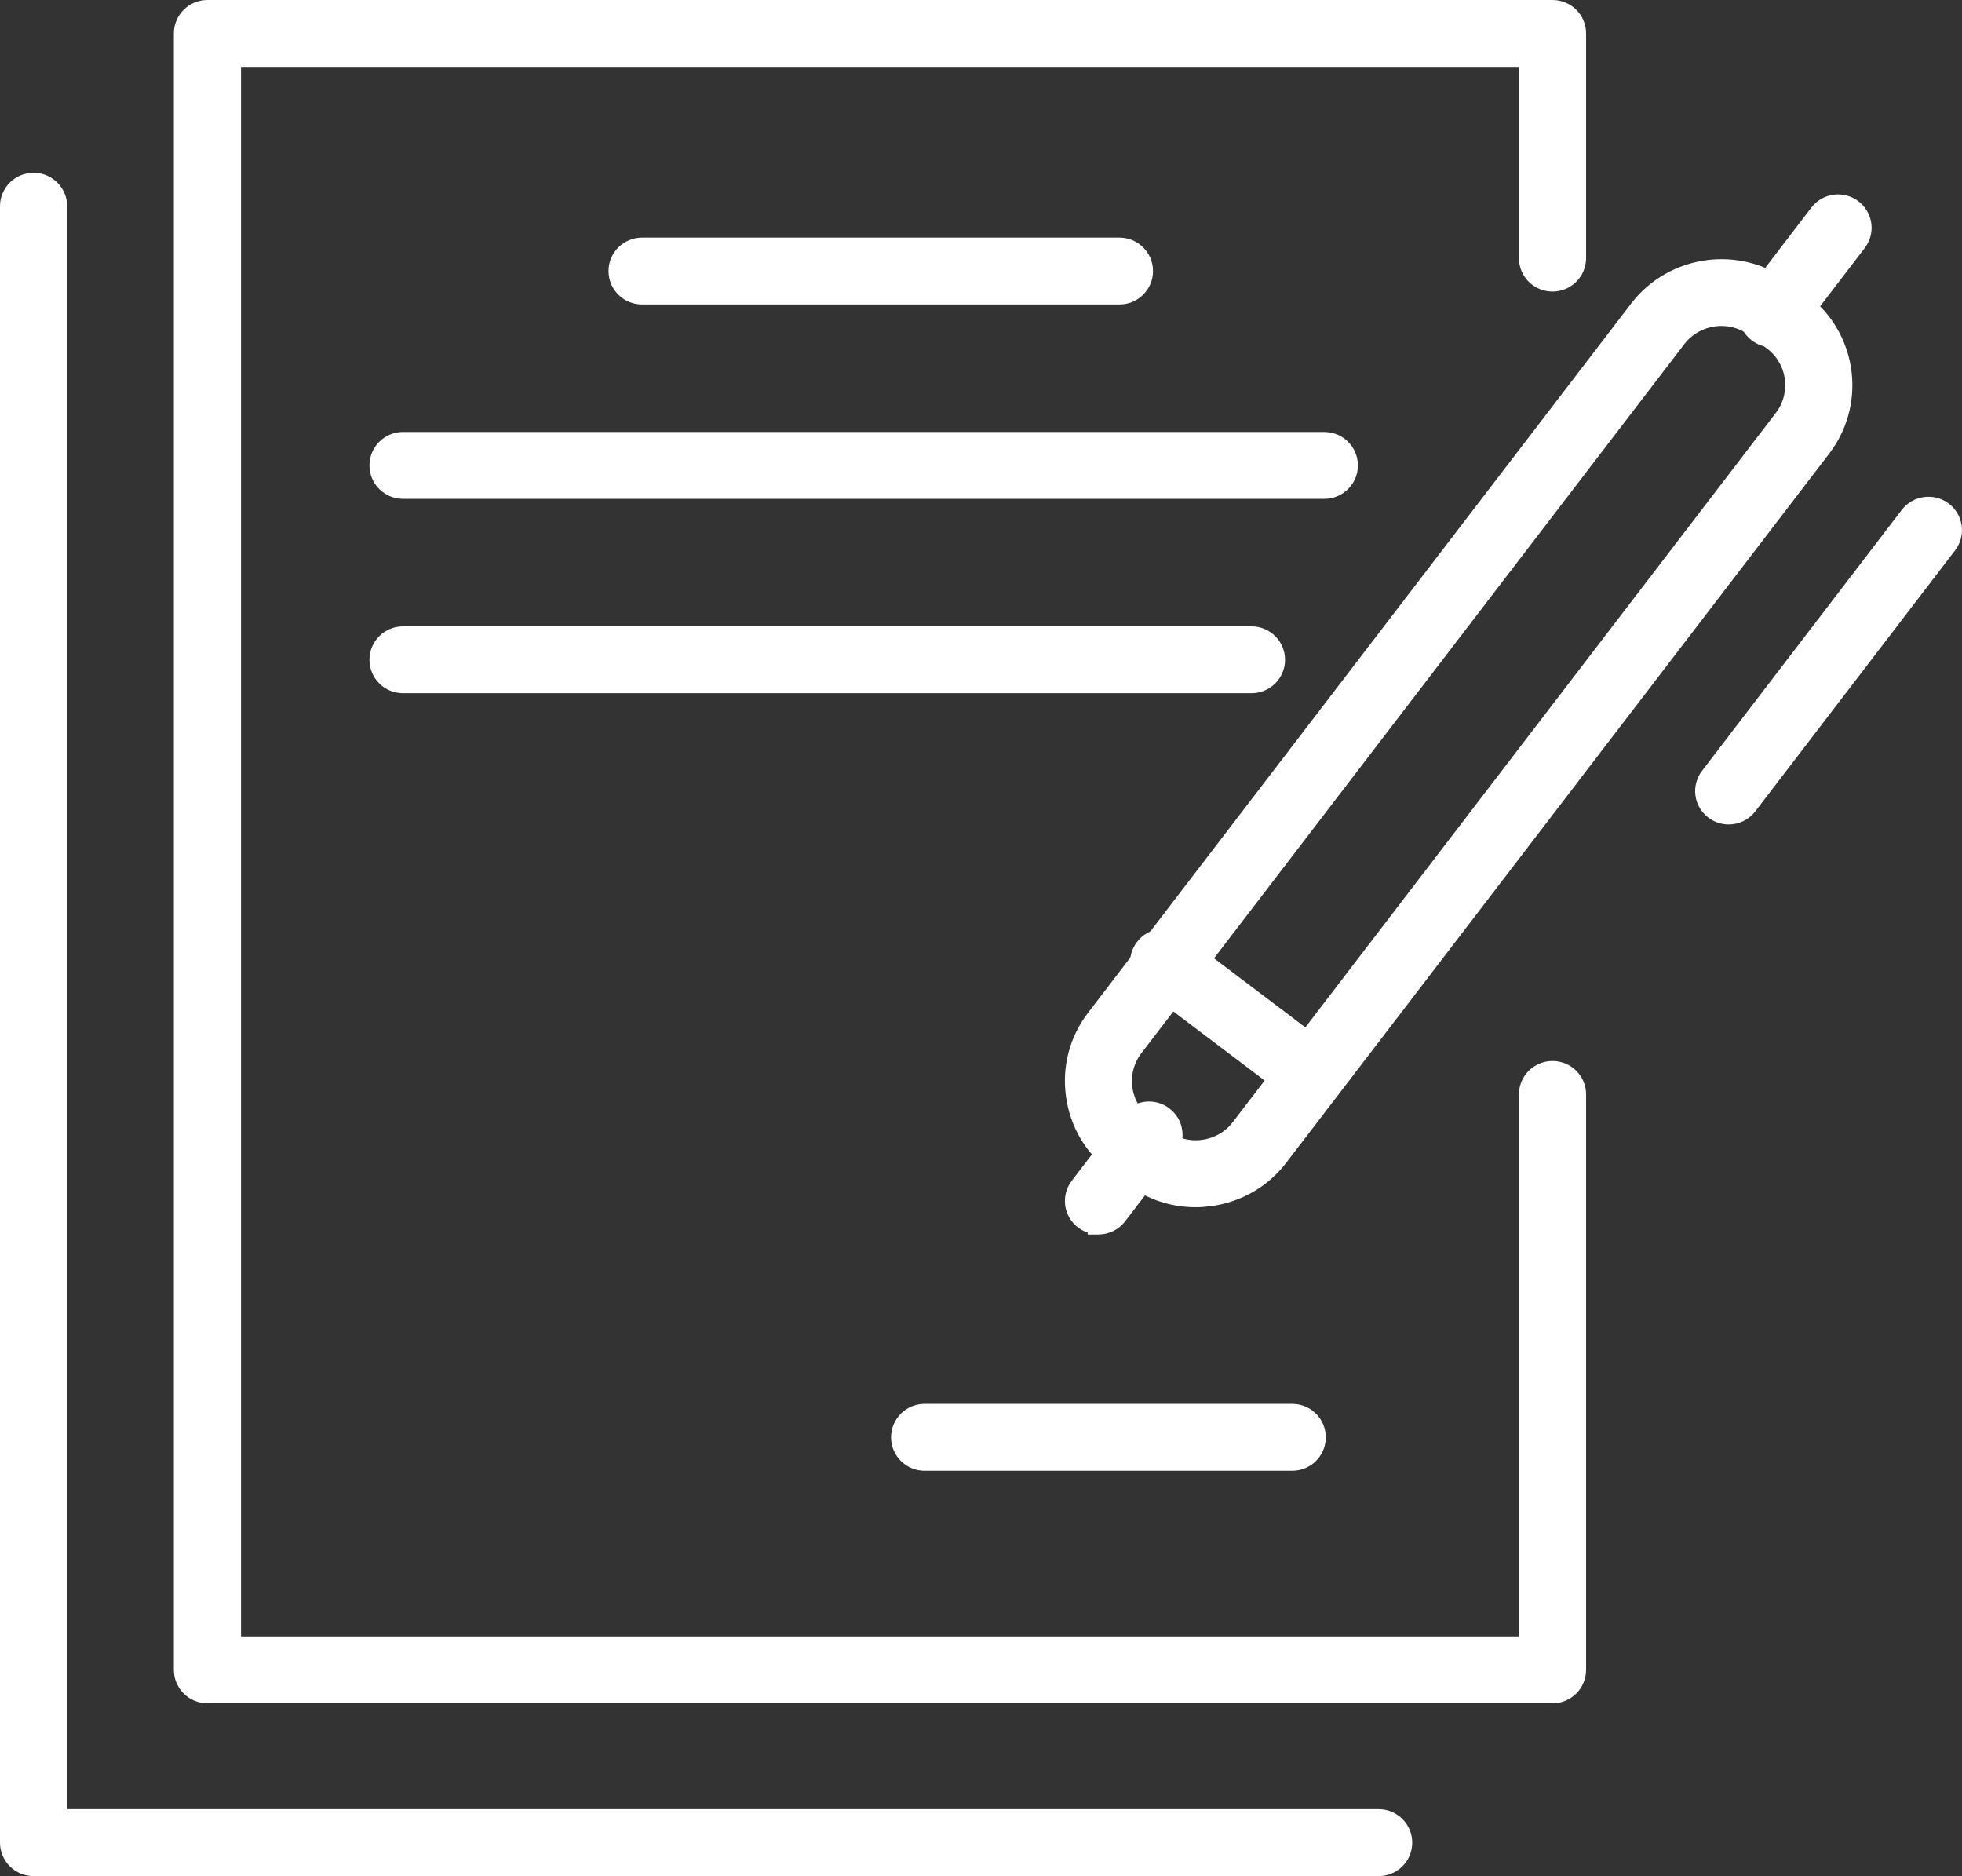
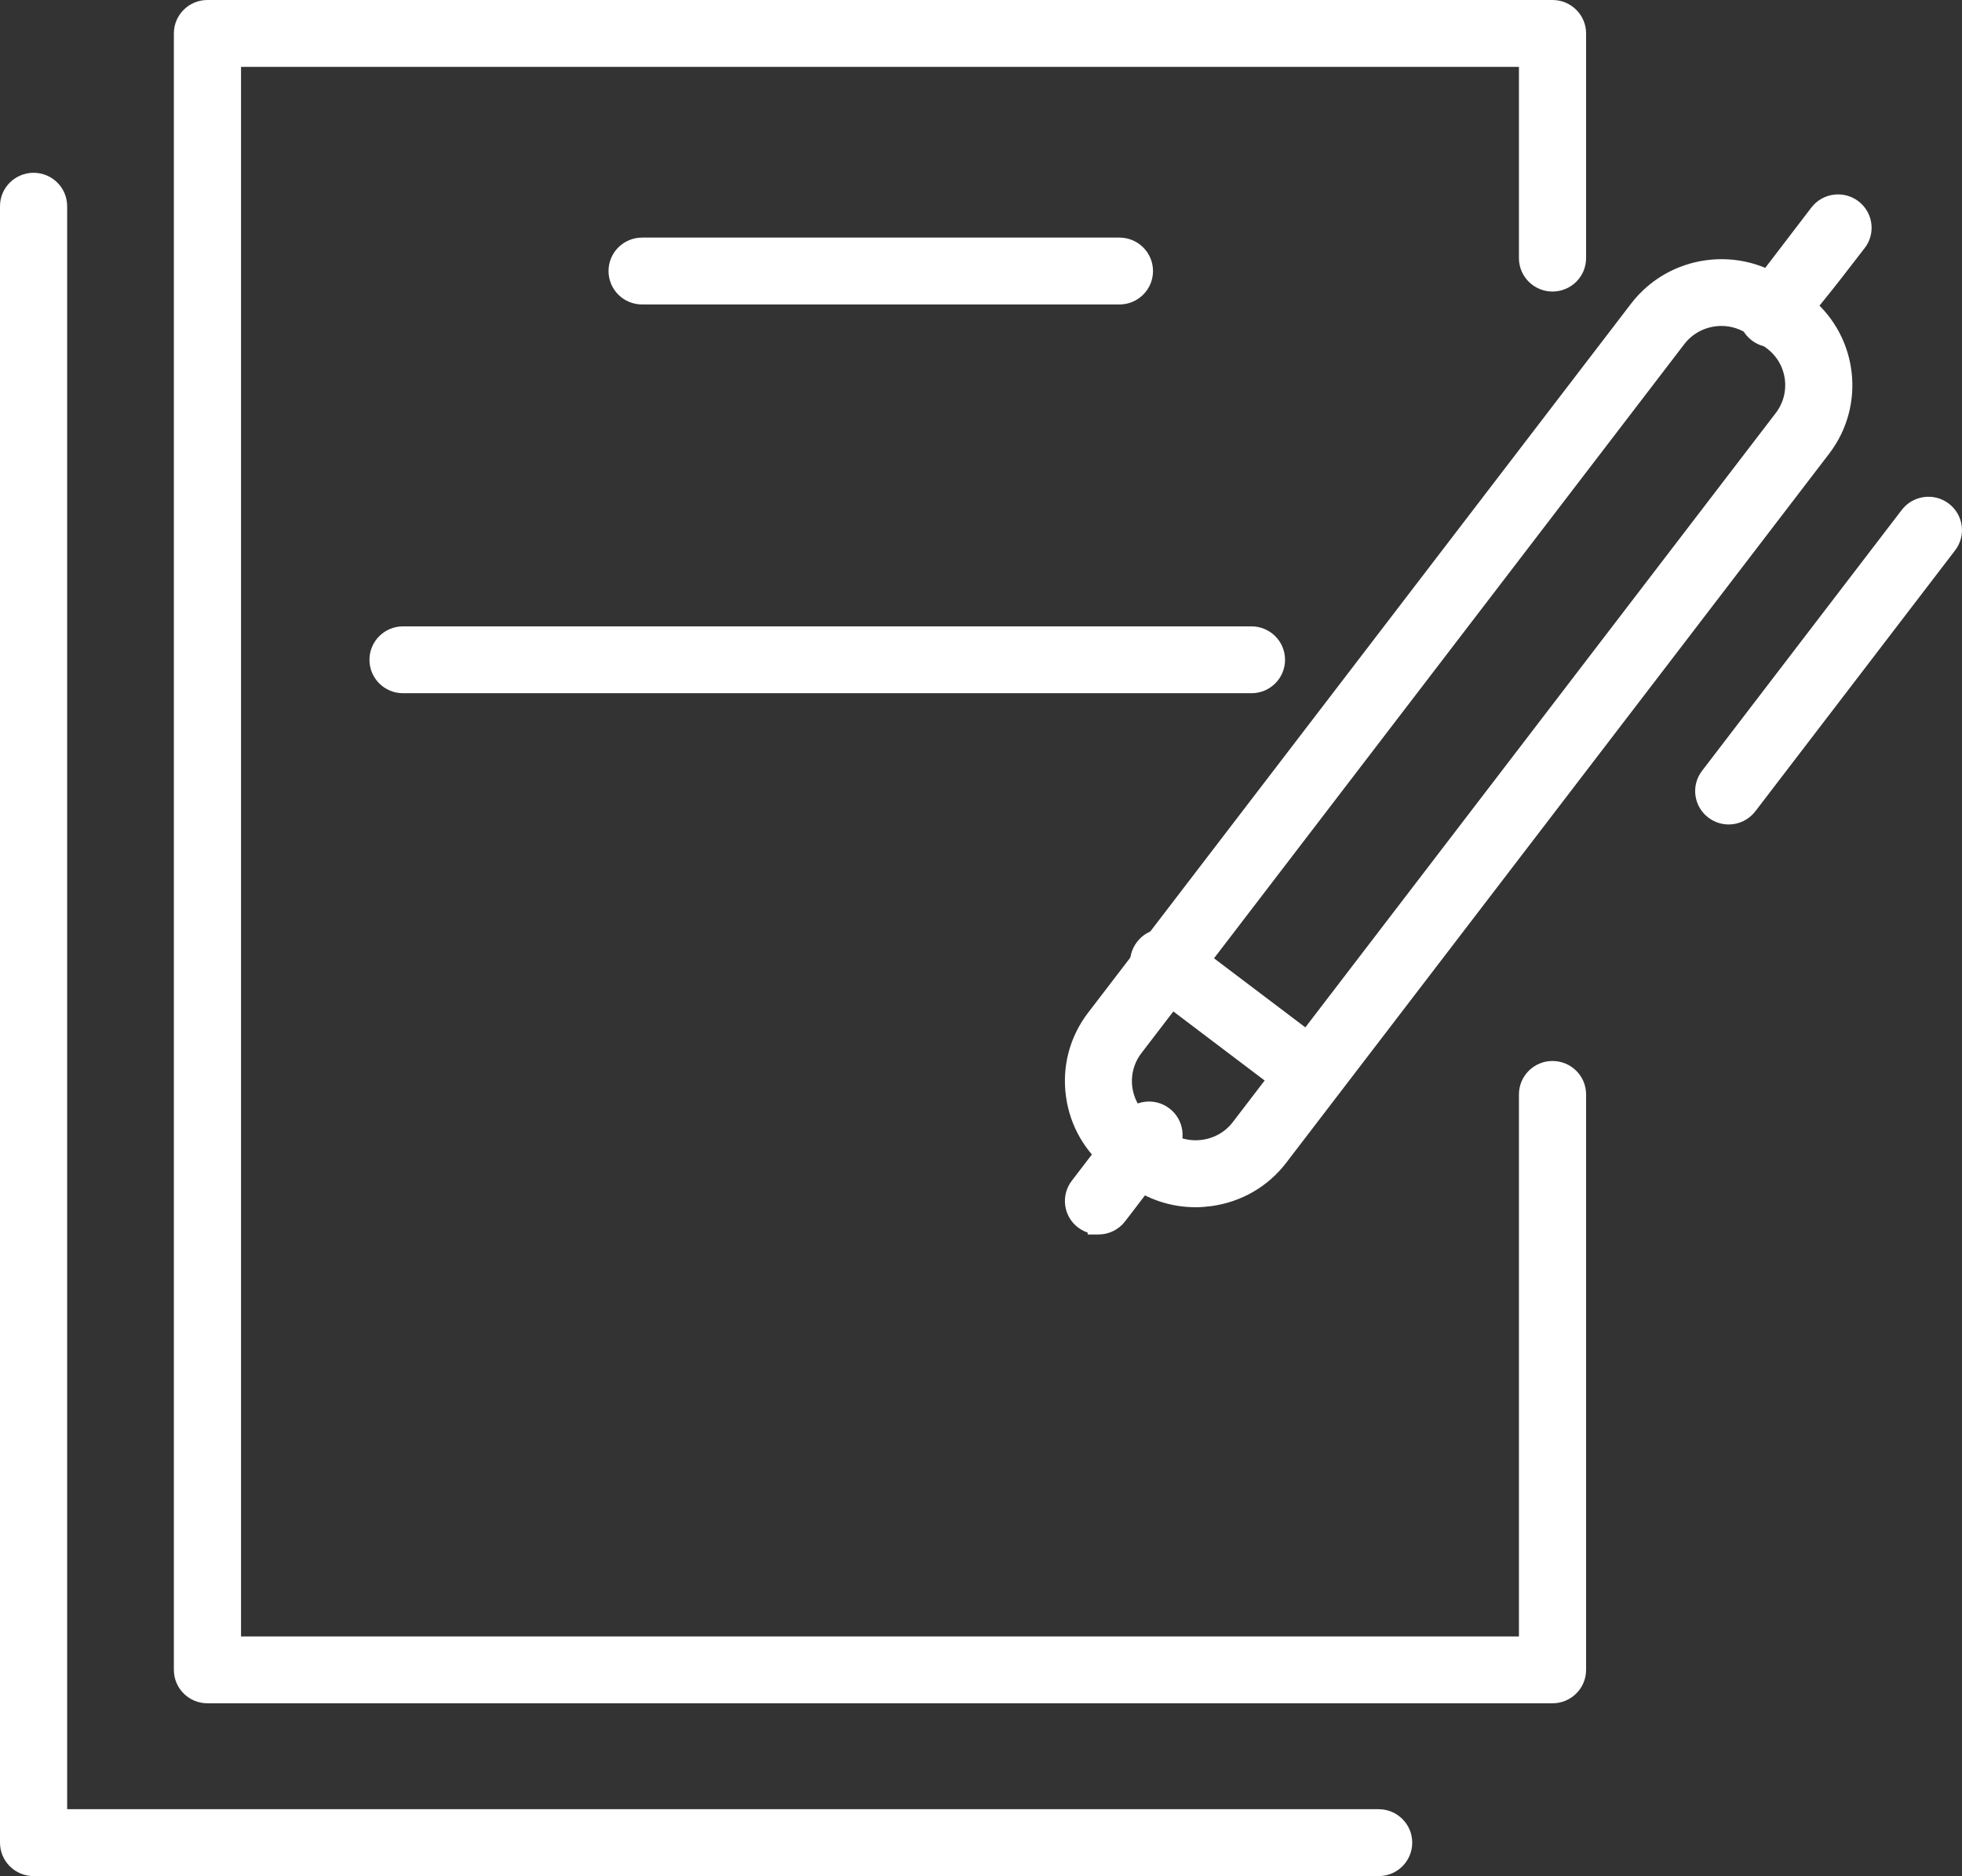
<svg xmlns="http://www.w3.org/2000/svg" width="91" height="87" viewBox="0 0 91 87" fill="none">
  <rect x="0" y="0" width="91" height="87" fill="#333333" stroke="none" />
  <path d="M1.558 8.263C2.279 8.263 2.865 8.843 2.865 9.563V84.148H63.943C64.665 84.149 65.251 84.729 65.251 85.449C65.251 86.17 64.665 86.75 63.943 86.75H1.558C0.836 86.75 0.25 86.17 0.25 85.449V9.563C0.25 8.843 0.836 8.263 1.558 8.263Z" fill="white" stroke="white" stroke-width="0.5" />
  <path d="M72.007 0.25C72.728 0.25 73.315 0.83 73.315 1.551V11.969C73.315 12.689 72.728 13.269 72.007 13.27C71.286 13.27 70.7 12.689 70.7 11.969V2.852H10.929V76.136H70.7V50.752C70.7 50.032 71.286 49.451 72.007 49.451C72.728 49.451 73.315 50.032 73.315 50.752V77.436C73.315 78.157 72.728 78.737 72.007 78.737H9.622C8.9 78.737 8.314 78.157 8.314 77.436V1.551C8.314 0.83 8.9 0.25 9.622 0.25H72.007Z" fill="white" stroke="white" stroke-width="0.5" />
  <path d="M51.92 11.268C52.641 11.268 53.227 11.848 53.228 12.568C53.228 13.289 52.641 13.869 51.92 13.869H29.781C29.06 13.869 28.474 13.289 28.474 12.568C28.474 11.848 29.06 11.268 29.781 11.268H51.92Z" fill="white" stroke="white" stroke-width="0.5" />
-   <path d="M61.424 20.282C62.145 20.282 62.731 20.862 62.731 21.582C62.731 22.303 62.145 22.883 61.424 22.883H18.693C17.972 22.883 17.386 22.303 17.386 21.582C17.386 20.862 17.972 20.282 18.693 20.282H61.424Z" fill="white" stroke="white" stroke-width="0.5" />
  <path d="M58.044 29.296C58.765 29.296 59.352 29.876 59.352 30.597C59.352 31.317 58.765 31.897 58.044 31.897H18.693C17.972 31.897 17.386 31.317 17.386 30.597C17.386 29.876 17.972 29.296 18.693 29.296H58.044Z" fill="white" stroke="white" stroke-width="0.5" />
-   <path d="M59.935 65.353C60.656 65.353 61.242 65.934 61.242 66.654C61.242 67.375 60.656 67.955 59.935 67.955H42.885C42.164 67.955 41.578 67.375 41.578 66.654C41.578 65.934 42.164 65.353 42.885 65.353H59.935Z" fill="white" stroke="white" stroke-width="0.5" />
  <path d="M75.847 14.236C77.523 12.045 80.682 11.62 82.882 13.286H82.881L83.685 13.891L83.888 14.052C85.915 15.753 86.266 18.763 84.641 20.886L59.459 53.768C58.651 54.827 57.467 55.507 56.138 55.685L56.137 55.686C55.908 55.716 55.677 55.733 55.449 55.733C54.358 55.733 53.301 55.382 52.424 54.718V54.717L51.62 54.113C50.555 53.31 49.868 52.133 49.689 50.811C49.506 49.488 49.855 48.172 50.663 47.118L75.847 14.236ZM79.844 14.865C79.117 14.865 78.395 15.19 77.923 15.805L52.74 48.687C51.938 49.734 52.142 51.237 53.197 52.036L54.003 52.642H54.002C54.513 53.027 55.144 53.191 55.784 53.105C56.425 53.019 56.992 52.693 57.378 52.187L82.561 19.304C83.364 18.257 83.158 16.754 82.103 15.96L81.299 15.354C80.862 15.025 80.35 14.865 79.844 14.865Z" fill="white" stroke="white" stroke-width="0.5" />
-   <path d="M84.211 9.778C84.647 9.207 85.466 9.096 86.04 9.528C86.579 9.935 86.714 10.679 86.364 11.242L86.287 11.352L83.236 15.34C82.979 15.676 82.589 15.854 82.195 15.854C81.953 15.854 81.71 15.788 81.496 15.652L81.406 15.59C80.831 15.156 80.717 14.339 81.16 13.767L84.211 9.778Z" fill="white" stroke="white" stroke-width="0.5" />
+   <path d="M84.211 9.778C84.647 9.207 85.466 9.096 86.04 9.528C86.579 9.935 86.714 10.679 86.364 11.242L86.287 11.352C82.979 15.676 82.589 15.854 82.195 15.854C81.953 15.854 81.71 15.788 81.496 15.652L81.406 15.59C80.831 15.156 80.717 14.339 81.16 13.767L84.211 9.778Z" fill="white" stroke="white" stroke-width="0.5" />
  <path d="M88.403 23.8C88.84 23.229 89.659 23.117 90.233 23.55C90.808 23.984 90.921 24.8 90.48 25.372L81.219 37.467C80.962 37.804 80.573 37.983 80.179 37.983C79.902 37.983 79.625 37.896 79.39 37.718C78.815 37.285 78.701 36.467 79.144 35.894L88.403 23.8Z" fill="white" stroke="white" stroke-width="0.5" />
  <path d="M52.254 51.844C52.69 51.273 53.51 51.161 54.084 51.598C54.658 52.031 54.771 52.847 54.33 53.42L54.331 53.421L51.988 56.482C51.731 56.819 51.341 56.997 50.947 56.997H50.697V56.968C50.507 56.931 50.322 56.852 50.158 56.728C49.583 56.295 49.47 55.477 49.912 54.904L52.254 51.844Z" fill="white" stroke="white" stroke-width="0.5" />
  <path d="M52.936 43.831C53.372 43.26 54.192 43.148 54.766 43.586H54.765L61.479 48.663C62.053 49.096 62.167 49.912 61.726 50.485C61.469 50.821 61.08 51 60.686 51.001H60.436V50.971C60.245 50.934 60.06 50.855 59.896 50.731L53.182 45.654C52.607 45.22 52.493 44.403 52.936 43.831Z" fill="white" stroke="white" stroke-width="0.5" />
</svg>